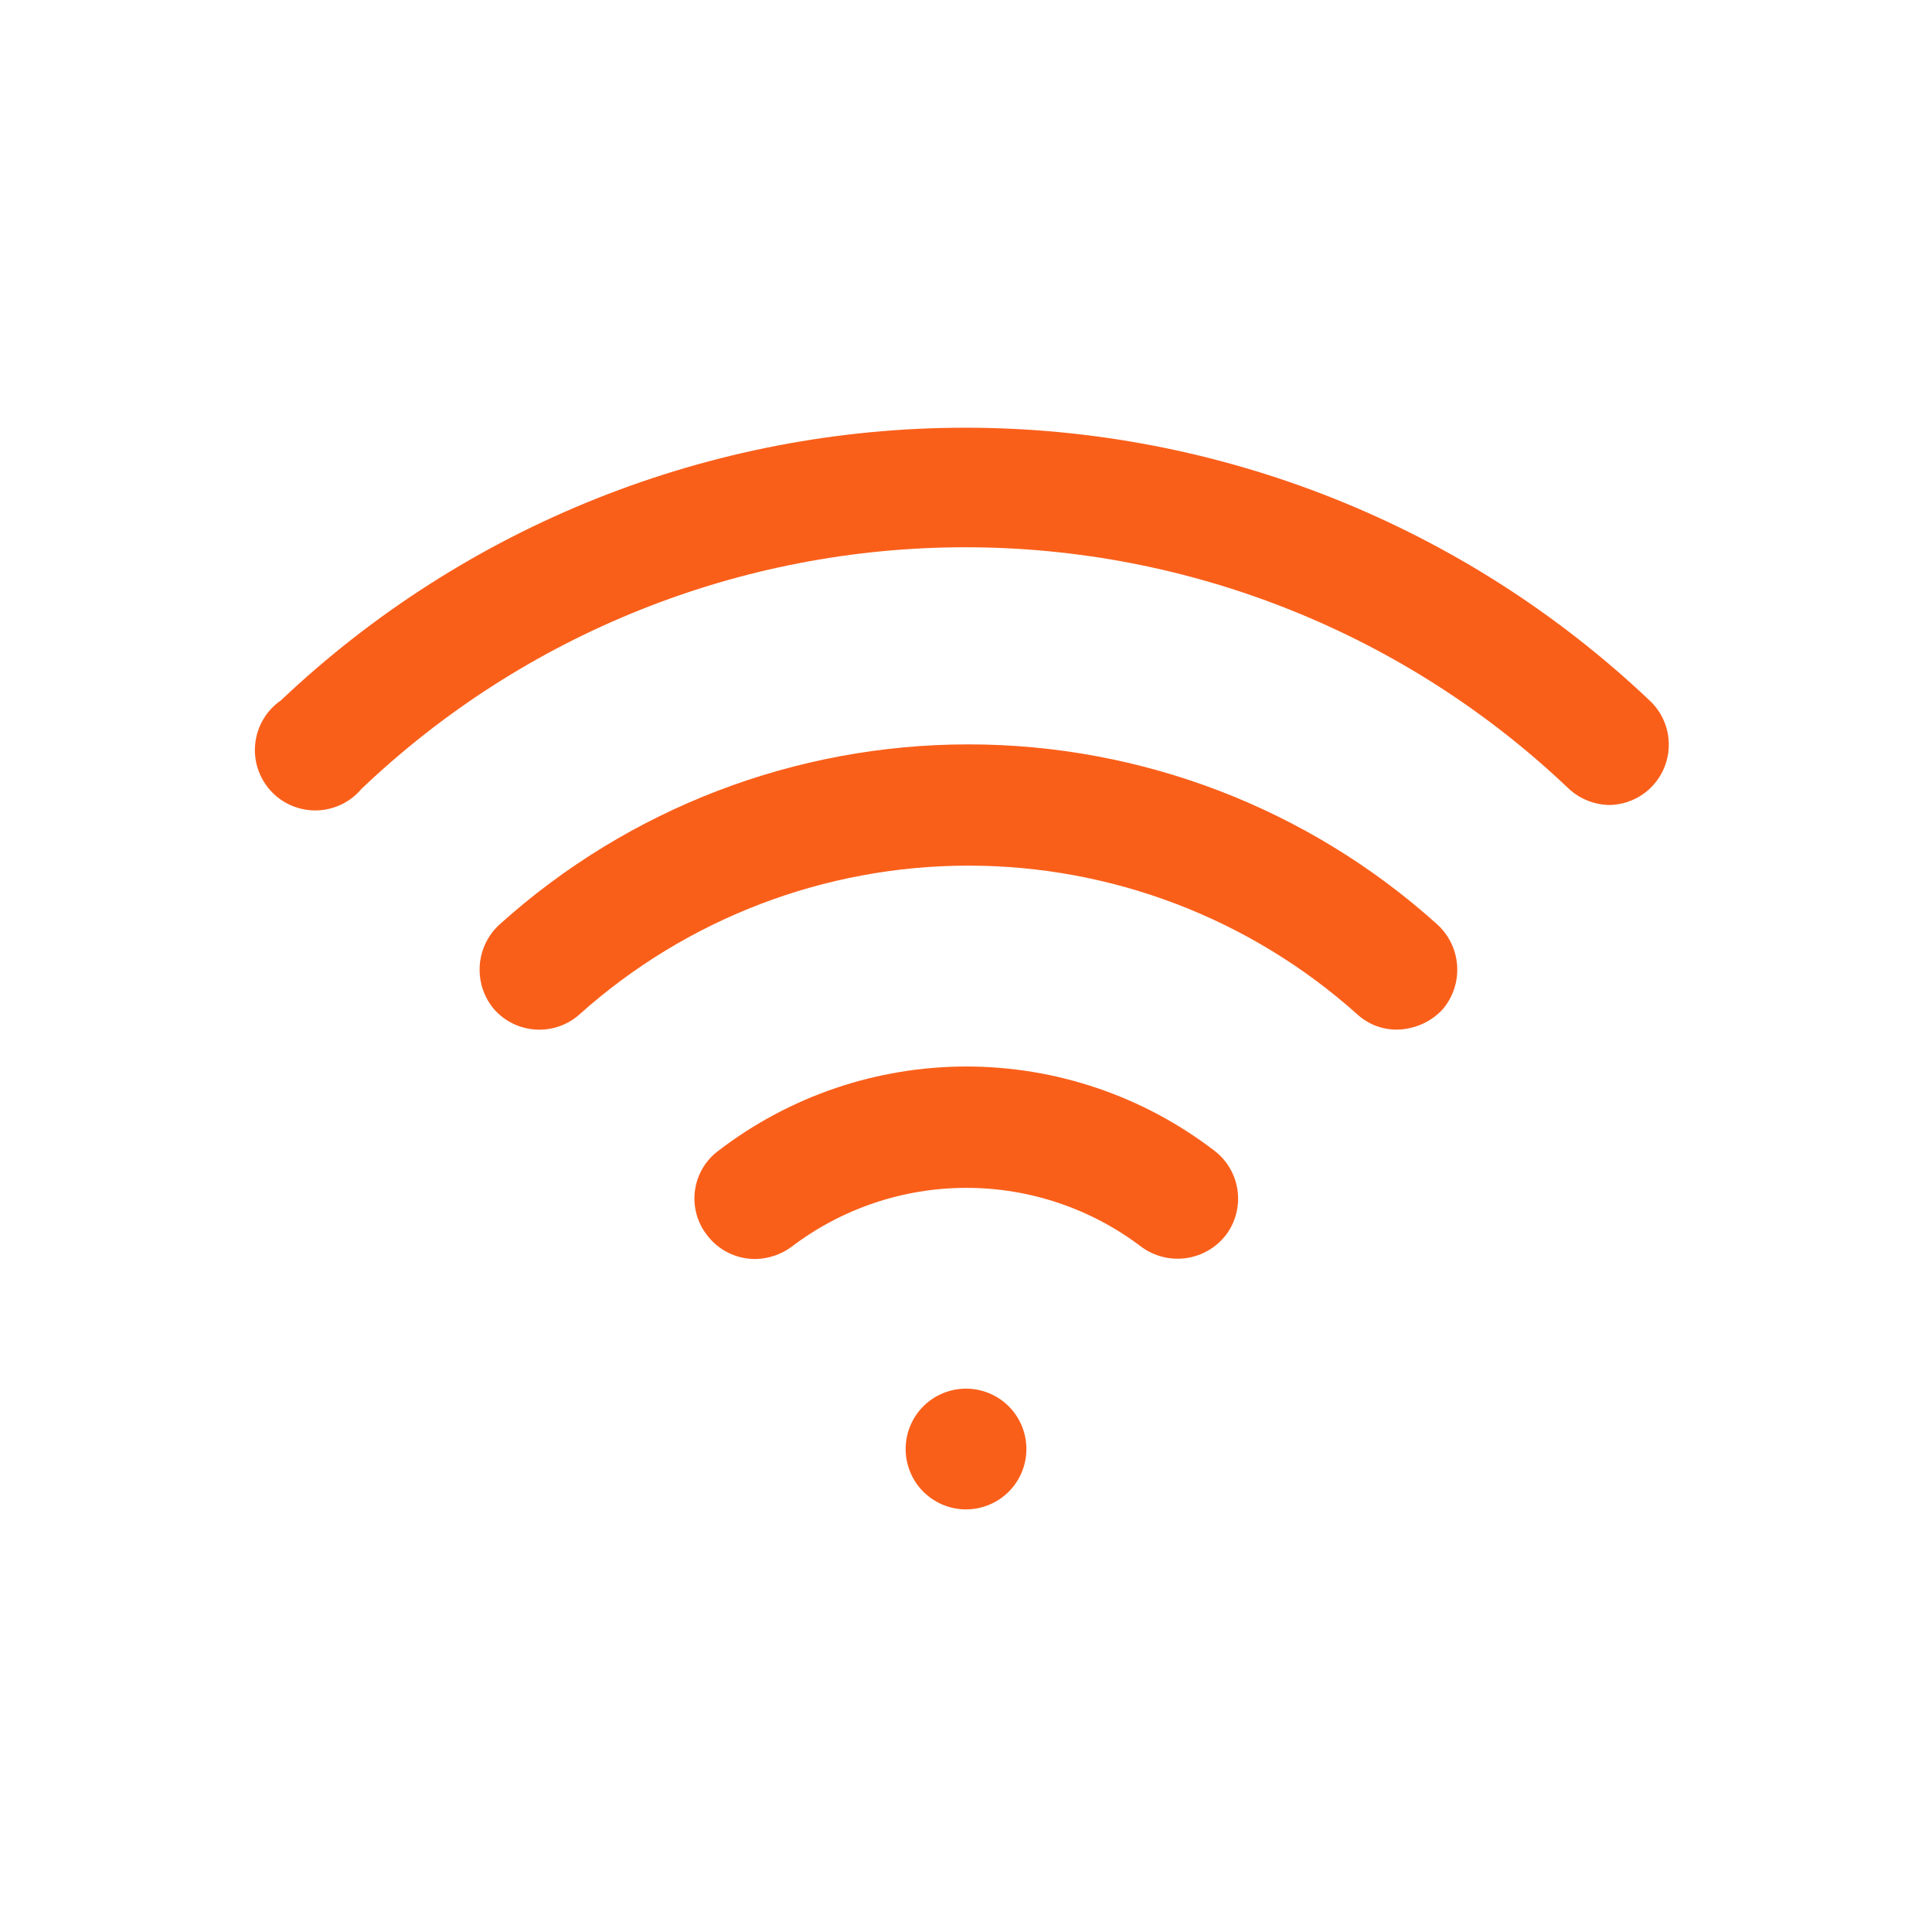
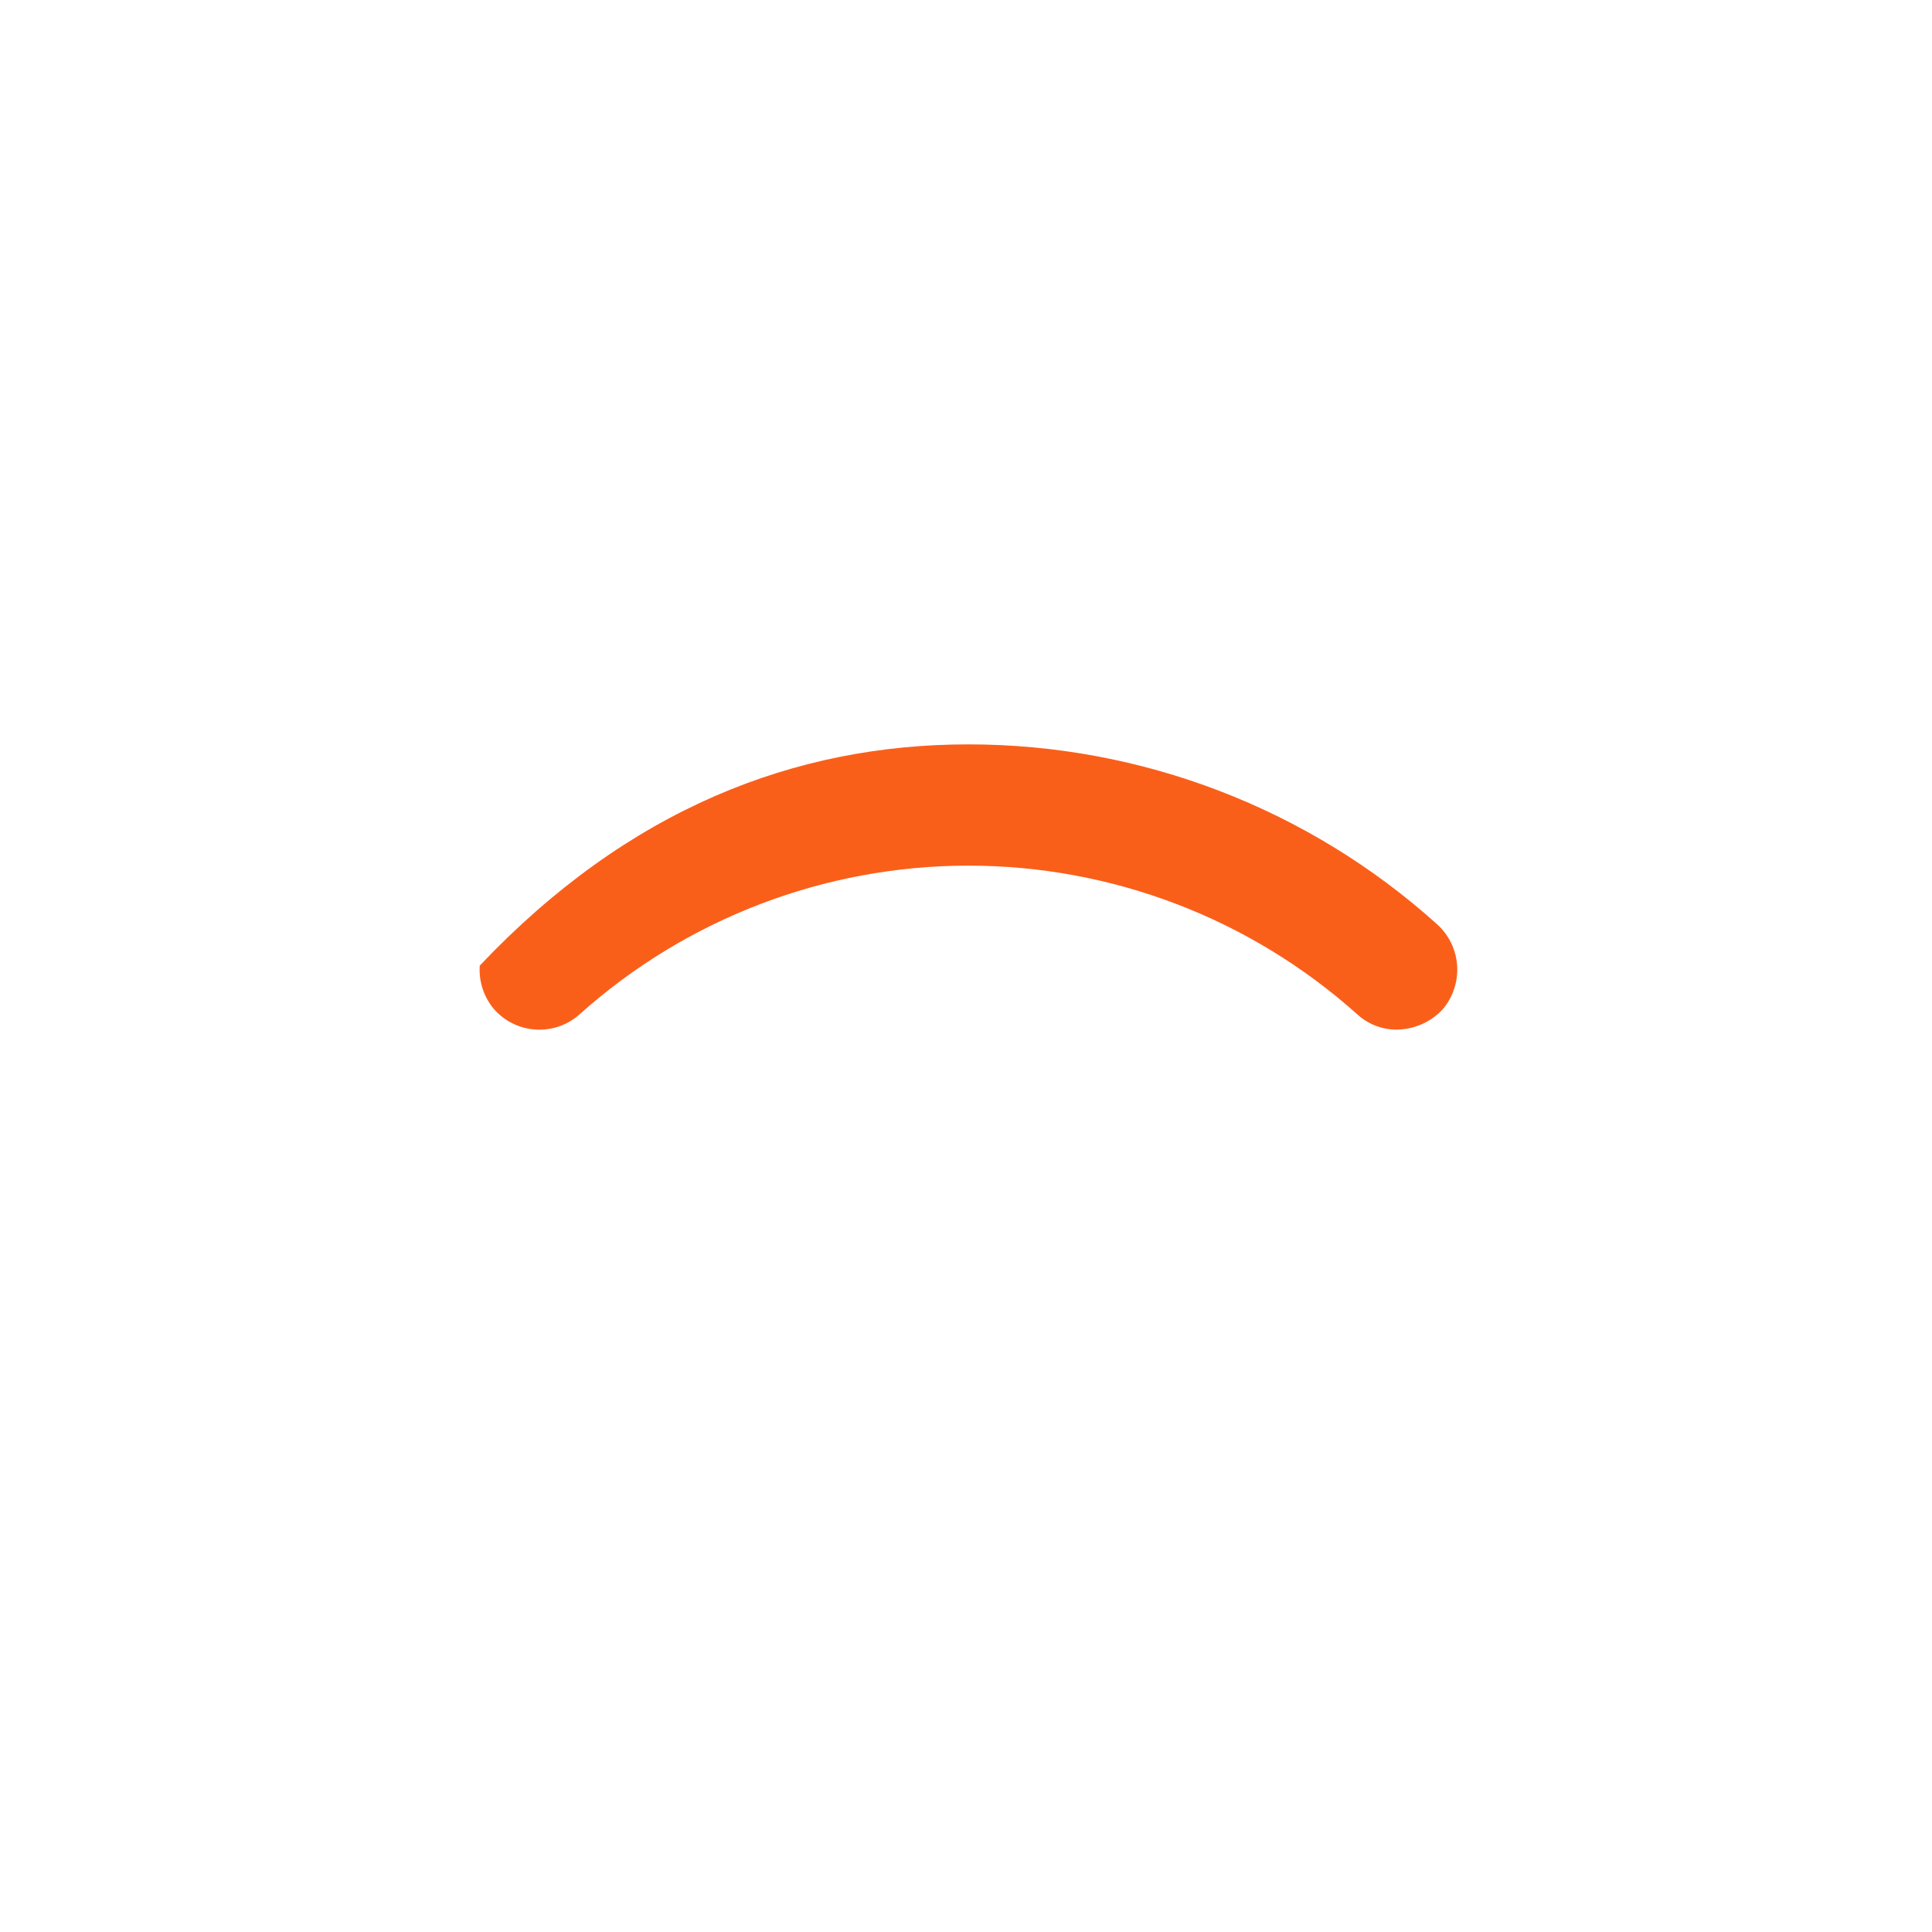
<svg xmlns="http://www.w3.org/2000/svg" width="42" height="42" viewBox="0 0 42 42" fill="none">
-   <path d="M30.363 22.383C30.045 22.384 29.739 22.265 29.505 22.05C27.182 19.969 24.172 18.818 21.053 18.818C17.934 18.818 14.924 19.969 12.6 22.05C12.472 22.165 12.322 22.254 12.159 22.311C11.996 22.368 11.823 22.392 11.651 22.382C11.479 22.372 11.31 22.329 11.155 22.254C10.999 22.179 10.86 22.074 10.745 21.945C10.519 21.681 10.406 21.339 10.429 20.992C10.452 20.646 10.609 20.322 10.868 20.09C13.664 17.574 17.292 16.182 21.053 16.182C24.814 16.182 28.442 17.574 31.238 20.09C31.497 20.322 31.654 20.646 31.677 20.992C31.7 21.339 31.586 21.681 31.36 21.945C31.232 22.082 31.078 22.191 30.907 22.266C30.735 22.341 30.55 22.381 30.363 22.383Z" fill="#FA5F1A" />
-   <path d="M35.001 17.5C34.67 17.498 34.352 17.374 34.108 17.15C30.57 13.778 25.87 11.897 20.983 11.897C16.096 11.897 11.396 13.778 7.858 17.15C7.738 17.293 7.588 17.409 7.419 17.49C7.25 17.57 7.066 17.614 6.879 17.618C6.692 17.621 6.506 17.585 6.334 17.511C6.162 17.437 6.008 17.327 5.882 17.188C5.756 17.05 5.662 16.886 5.604 16.708C5.547 16.53 5.528 16.341 5.55 16.155C5.571 15.97 5.632 15.79 5.728 15.63C5.824 15.469 5.954 15.331 6.108 15.225C10.126 11.419 15.449 9.298 20.983 9.298C26.517 9.298 31.84 11.419 35.858 15.225C36.05 15.402 36.184 15.633 36.244 15.887C36.303 16.141 36.286 16.407 36.194 16.651C36.102 16.895 35.94 17.106 35.727 17.258C35.514 17.409 35.261 17.493 35.001 17.5ZM16.416 27.37C16.212 27.37 16.011 27.323 15.829 27.232C15.646 27.14 15.488 27.008 15.366 26.845C15.26 26.708 15.183 26.551 15.139 26.384C15.095 26.217 15.084 26.042 15.109 25.871C15.133 25.7 15.192 25.535 15.281 25.387C15.37 25.238 15.488 25.11 15.628 25.008C17.173 23.826 19.064 23.185 21.009 23.185C22.954 23.185 24.846 23.826 26.39 25.008C26.528 25.111 26.645 25.241 26.732 25.389C26.82 25.537 26.878 25.701 26.902 25.872C26.927 26.043 26.917 26.216 26.874 26.383C26.832 26.55 26.756 26.707 26.653 26.845C26.441 27.12 26.131 27.301 25.788 27.35C25.444 27.399 25.096 27.312 24.816 27.108C23.721 26.274 22.384 25.823 21.009 25.823C19.634 25.823 18.297 26.274 17.203 27.108C16.974 27.275 16.699 27.366 16.416 27.37ZM21 32.813C20.652 32.813 20.319 32.674 20.072 32.428C19.826 32.182 19.688 31.848 19.688 31.5C19.688 31.152 19.826 30.818 20.072 30.572C20.319 30.326 20.652 30.188 21 30.188C21.349 30.188 21.682 30.326 21.929 30.572C22.175 30.818 22.313 31.152 22.313 31.5C22.313 31.848 22.175 32.182 21.929 32.428C21.682 32.674 21.349 32.813 21 32.813Z" fill="#FA5F1A" />
+   <path d="M30.363 22.383C30.045 22.384 29.739 22.265 29.505 22.05C27.182 19.969 24.172 18.818 21.053 18.818C17.934 18.818 14.924 19.969 12.6 22.05C12.472 22.165 12.322 22.254 12.159 22.311C11.996 22.368 11.823 22.392 11.651 22.382C11.479 22.372 11.31 22.329 11.155 22.254C10.999 22.179 10.86 22.074 10.745 21.945C10.519 21.681 10.406 21.339 10.429 20.992C13.664 17.574 17.292 16.182 21.053 16.182C24.814 16.182 28.442 17.574 31.238 20.09C31.497 20.322 31.654 20.646 31.677 20.992C31.7 21.339 31.586 21.681 31.36 21.945C31.232 22.082 31.078 22.191 30.907 22.266C30.735 22.341 30.55 22.381 30.363 22.383Z" fill="#FA5F1A" />
</svg>